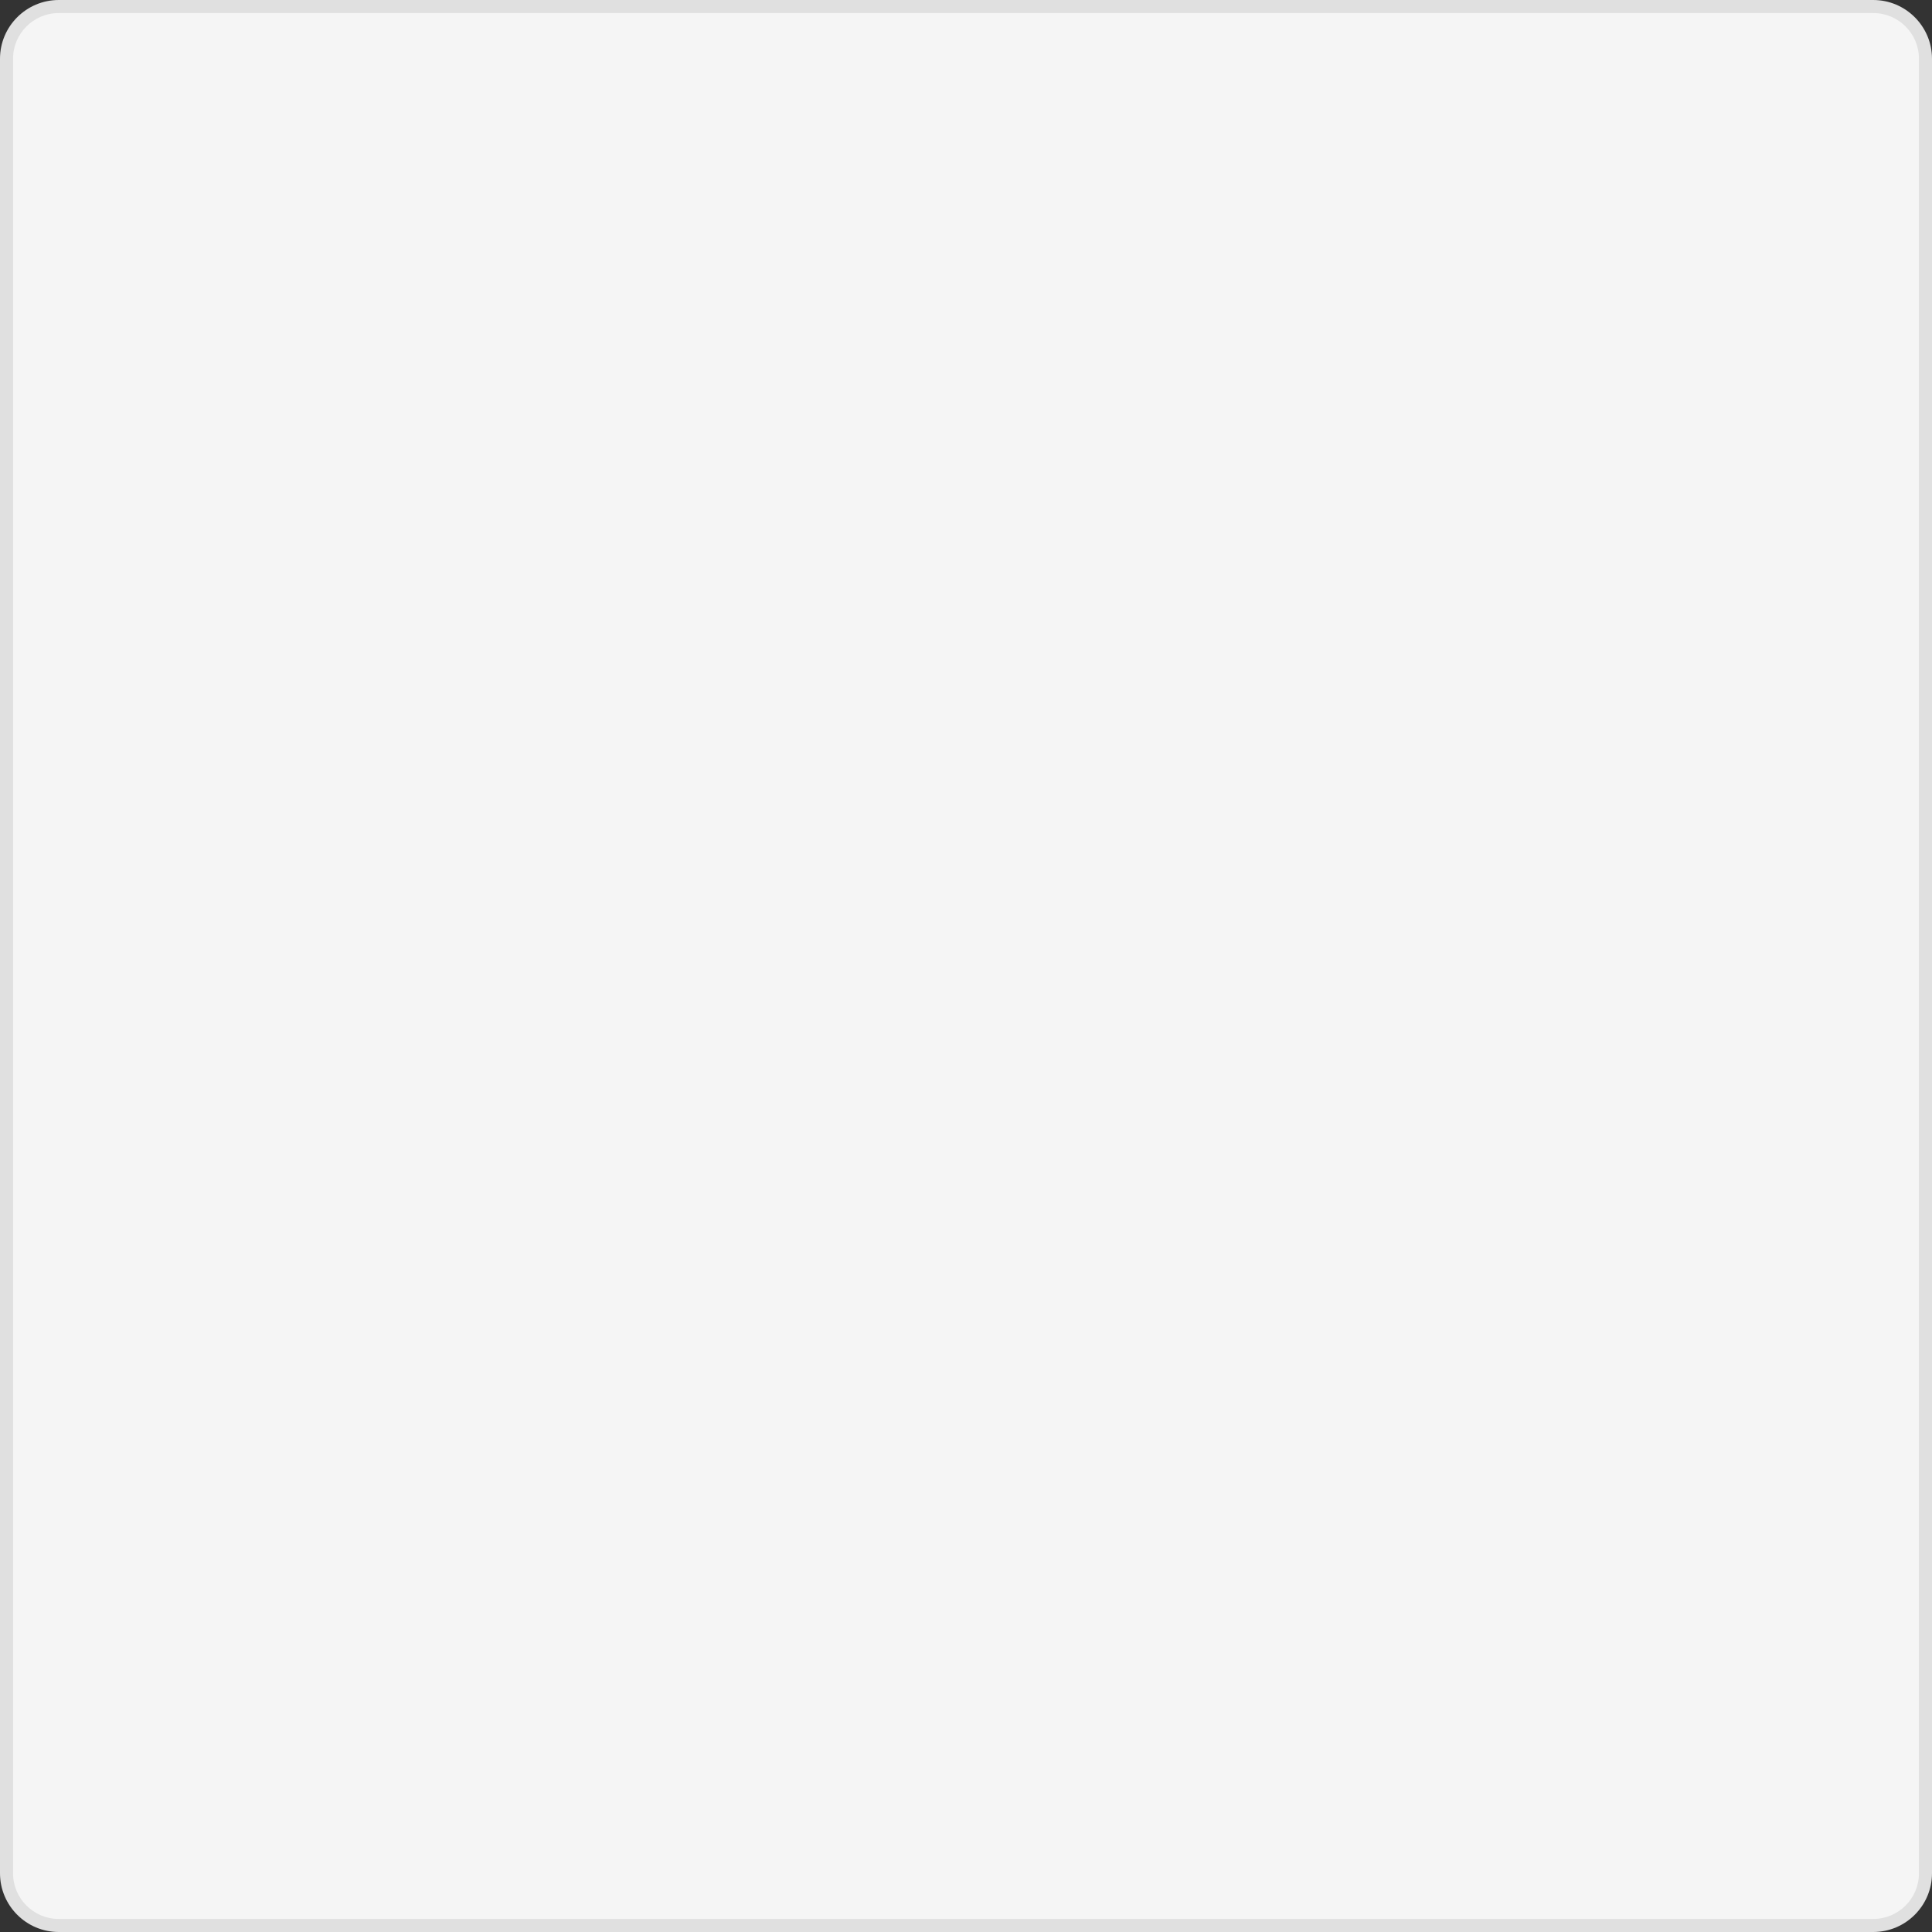
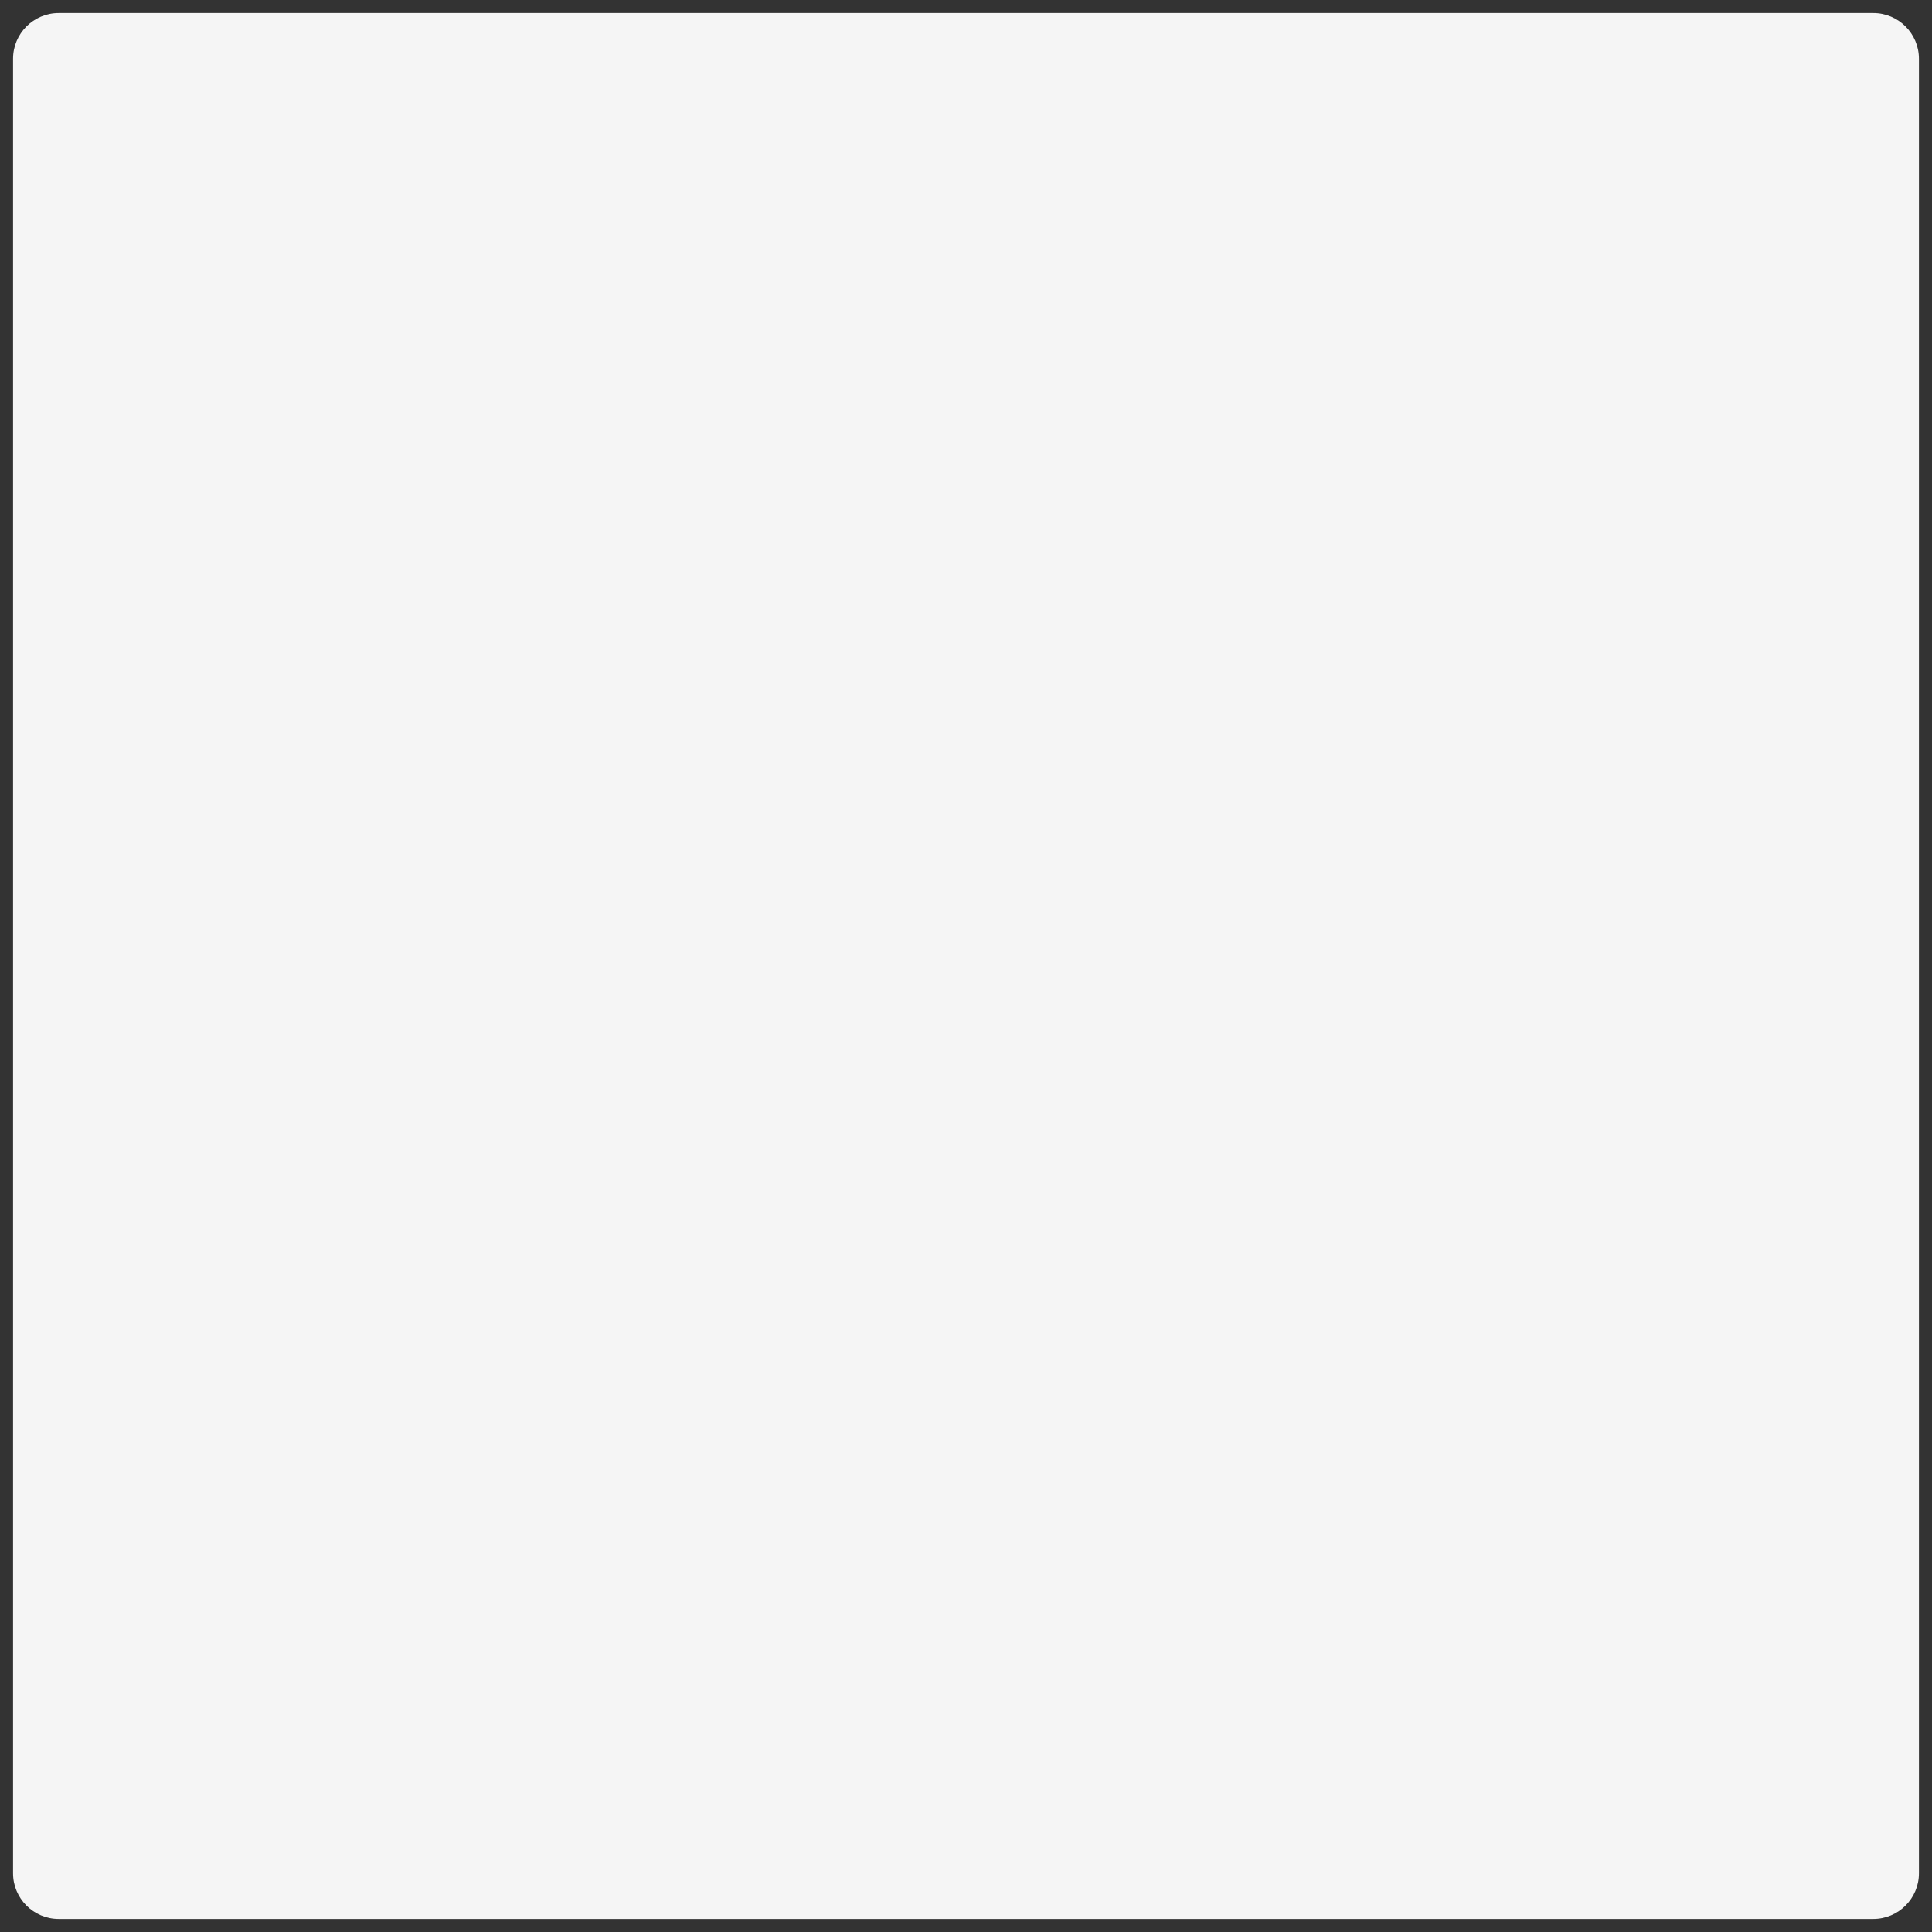
<svg xmlns="http://www.w3.org/2000/svg" height="270.0" preserveAspectRatio="xMidYMid meet" version="1.0" viewBox="0.0 0.0 270.0 270.0" width="270.0" zoomAndPan="magnify">
  <rect x="0.0" y="0.0" width="270.0" height="270.0" fill="#333333" stroke="none" />
  <g>
    <g id="change1_1">
-       <path d="M 8.211 270 C 3.684 270 0 266.316 0 261.789 L 0 8.211 C 0 3.684 3.684 0 8.211 0 L 261.789 0 C 266.316 0 270 3.684 270 8.211 L 270 261.789 C 270 266.316 266.316 270 261.789 270 L 8.211 270" fill="#e0e0e0" />
-     </g>
+       </g>
    <g id="change2_1">
      <path d="M 261.789 268.176 L 8.211 268.176 C 4.684 268.176 1.824 265.316 1.824 261.789 L 1.824 8.211 C 1.824 4.684 4.684 1.824 8.211 1.824 L 261.789 1.824 C 265.316 1.824 268.176 4.684 268.176 8.211 L 268.176 261.789 C 268.176 265.316 265.316 268.176 261.789 268.176" fill="#f5f5f5" />
    </g>
  </g>
</svg>